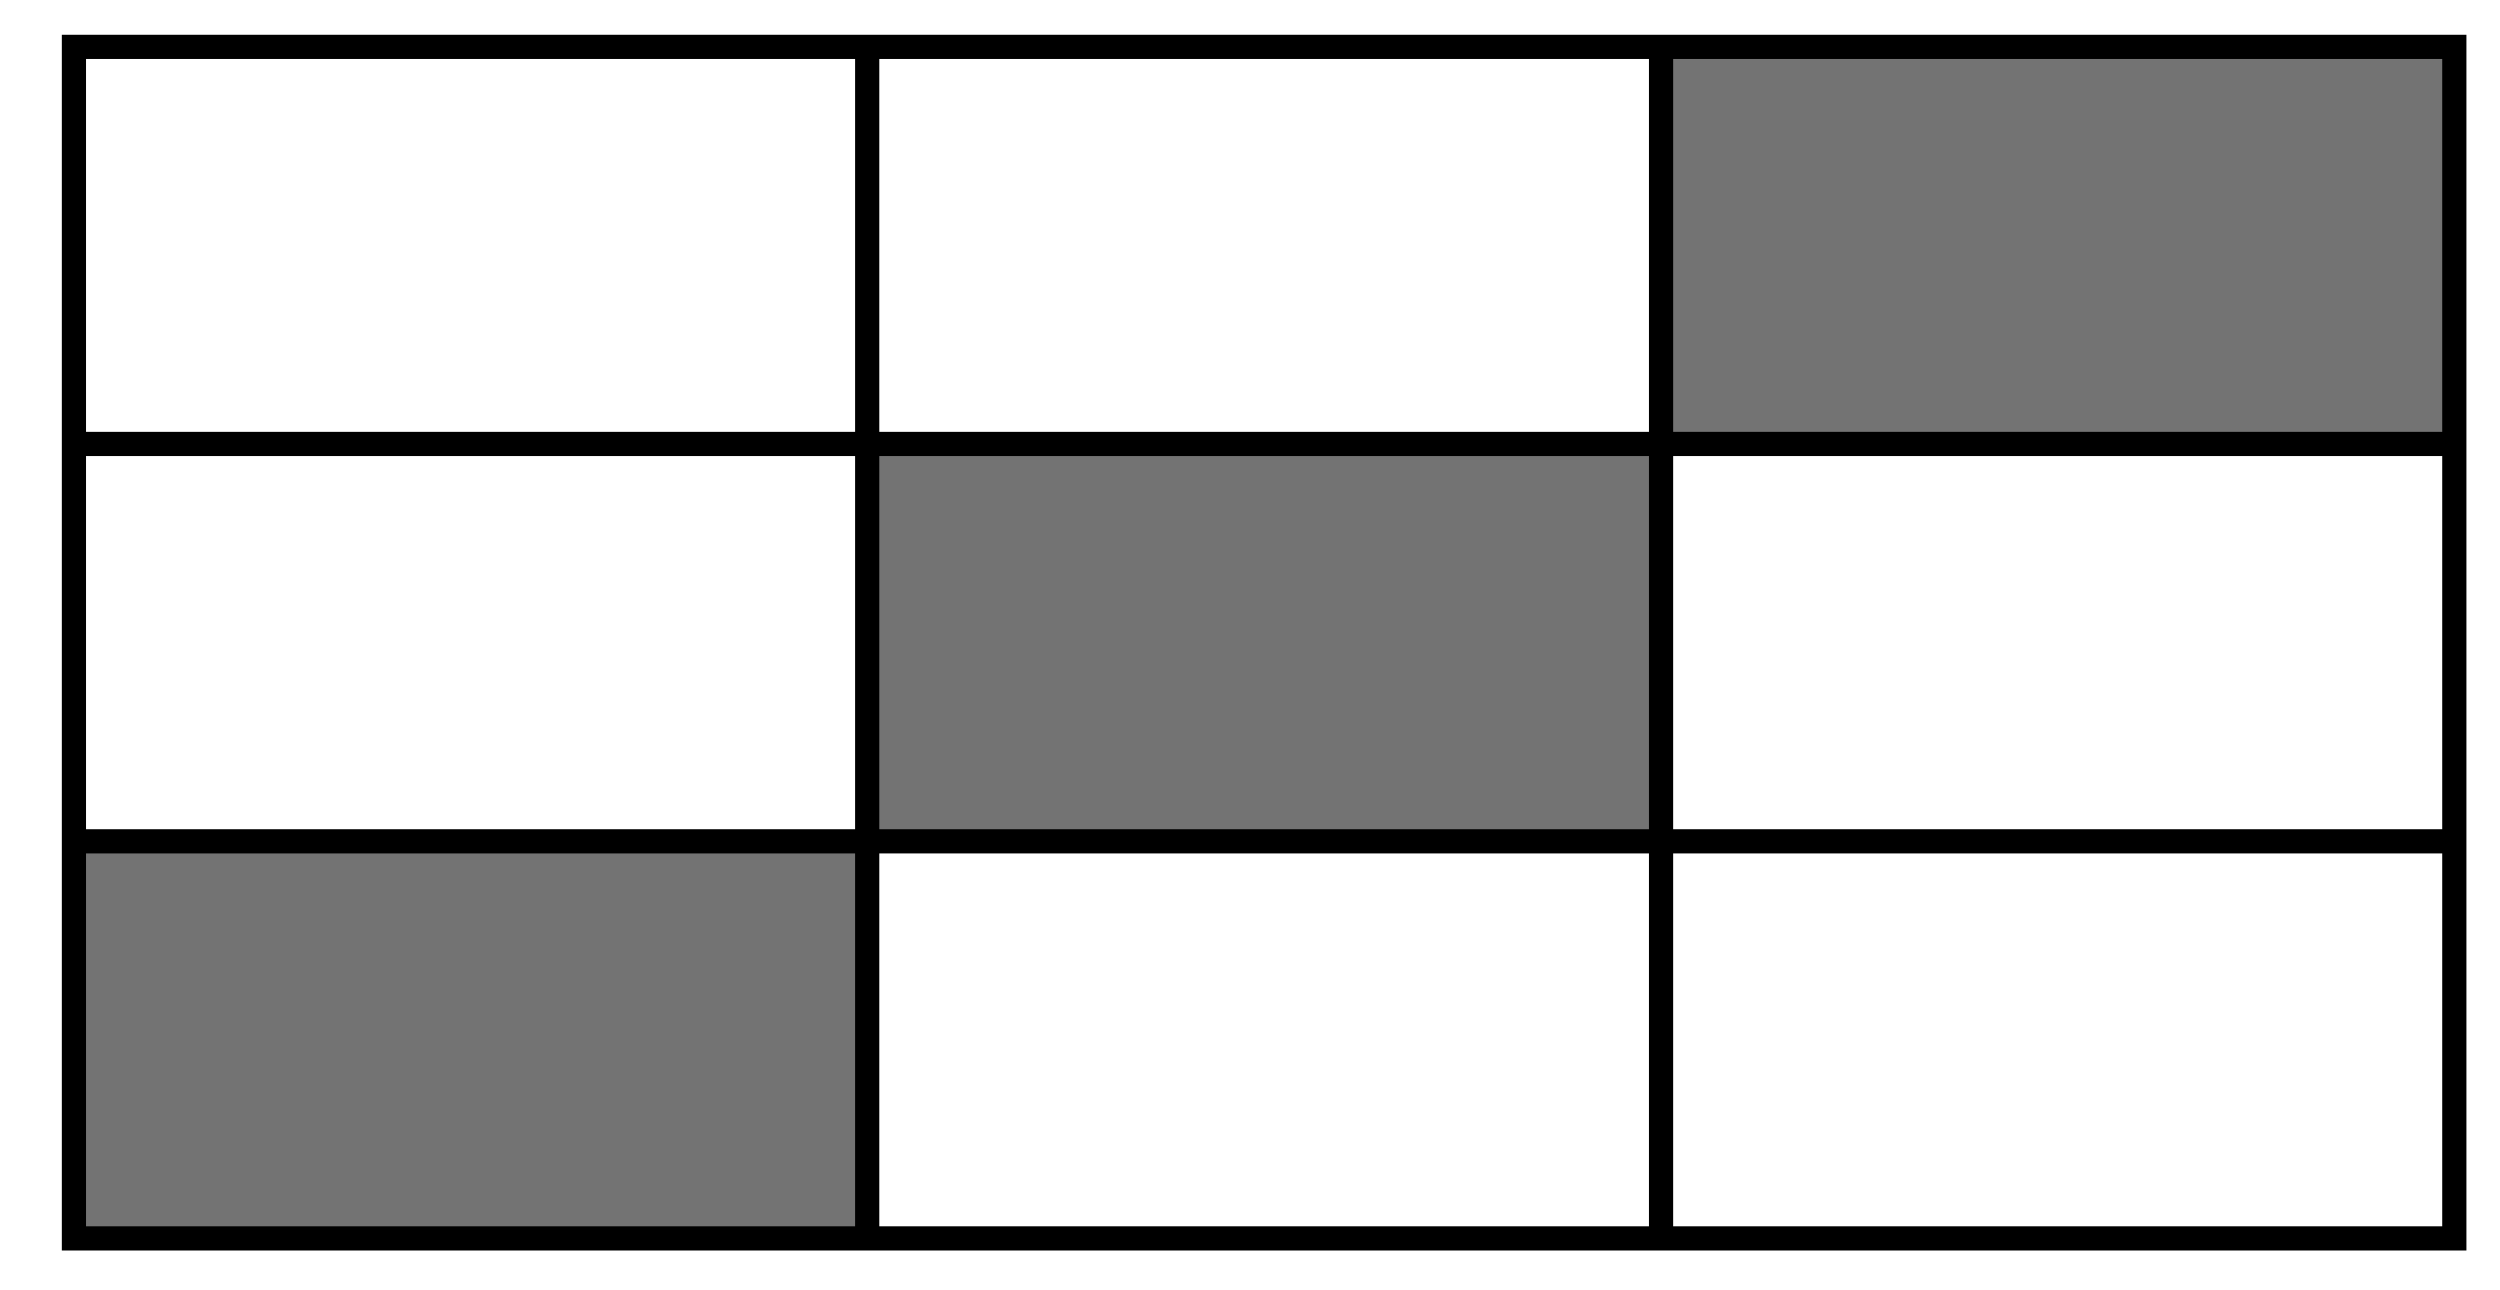
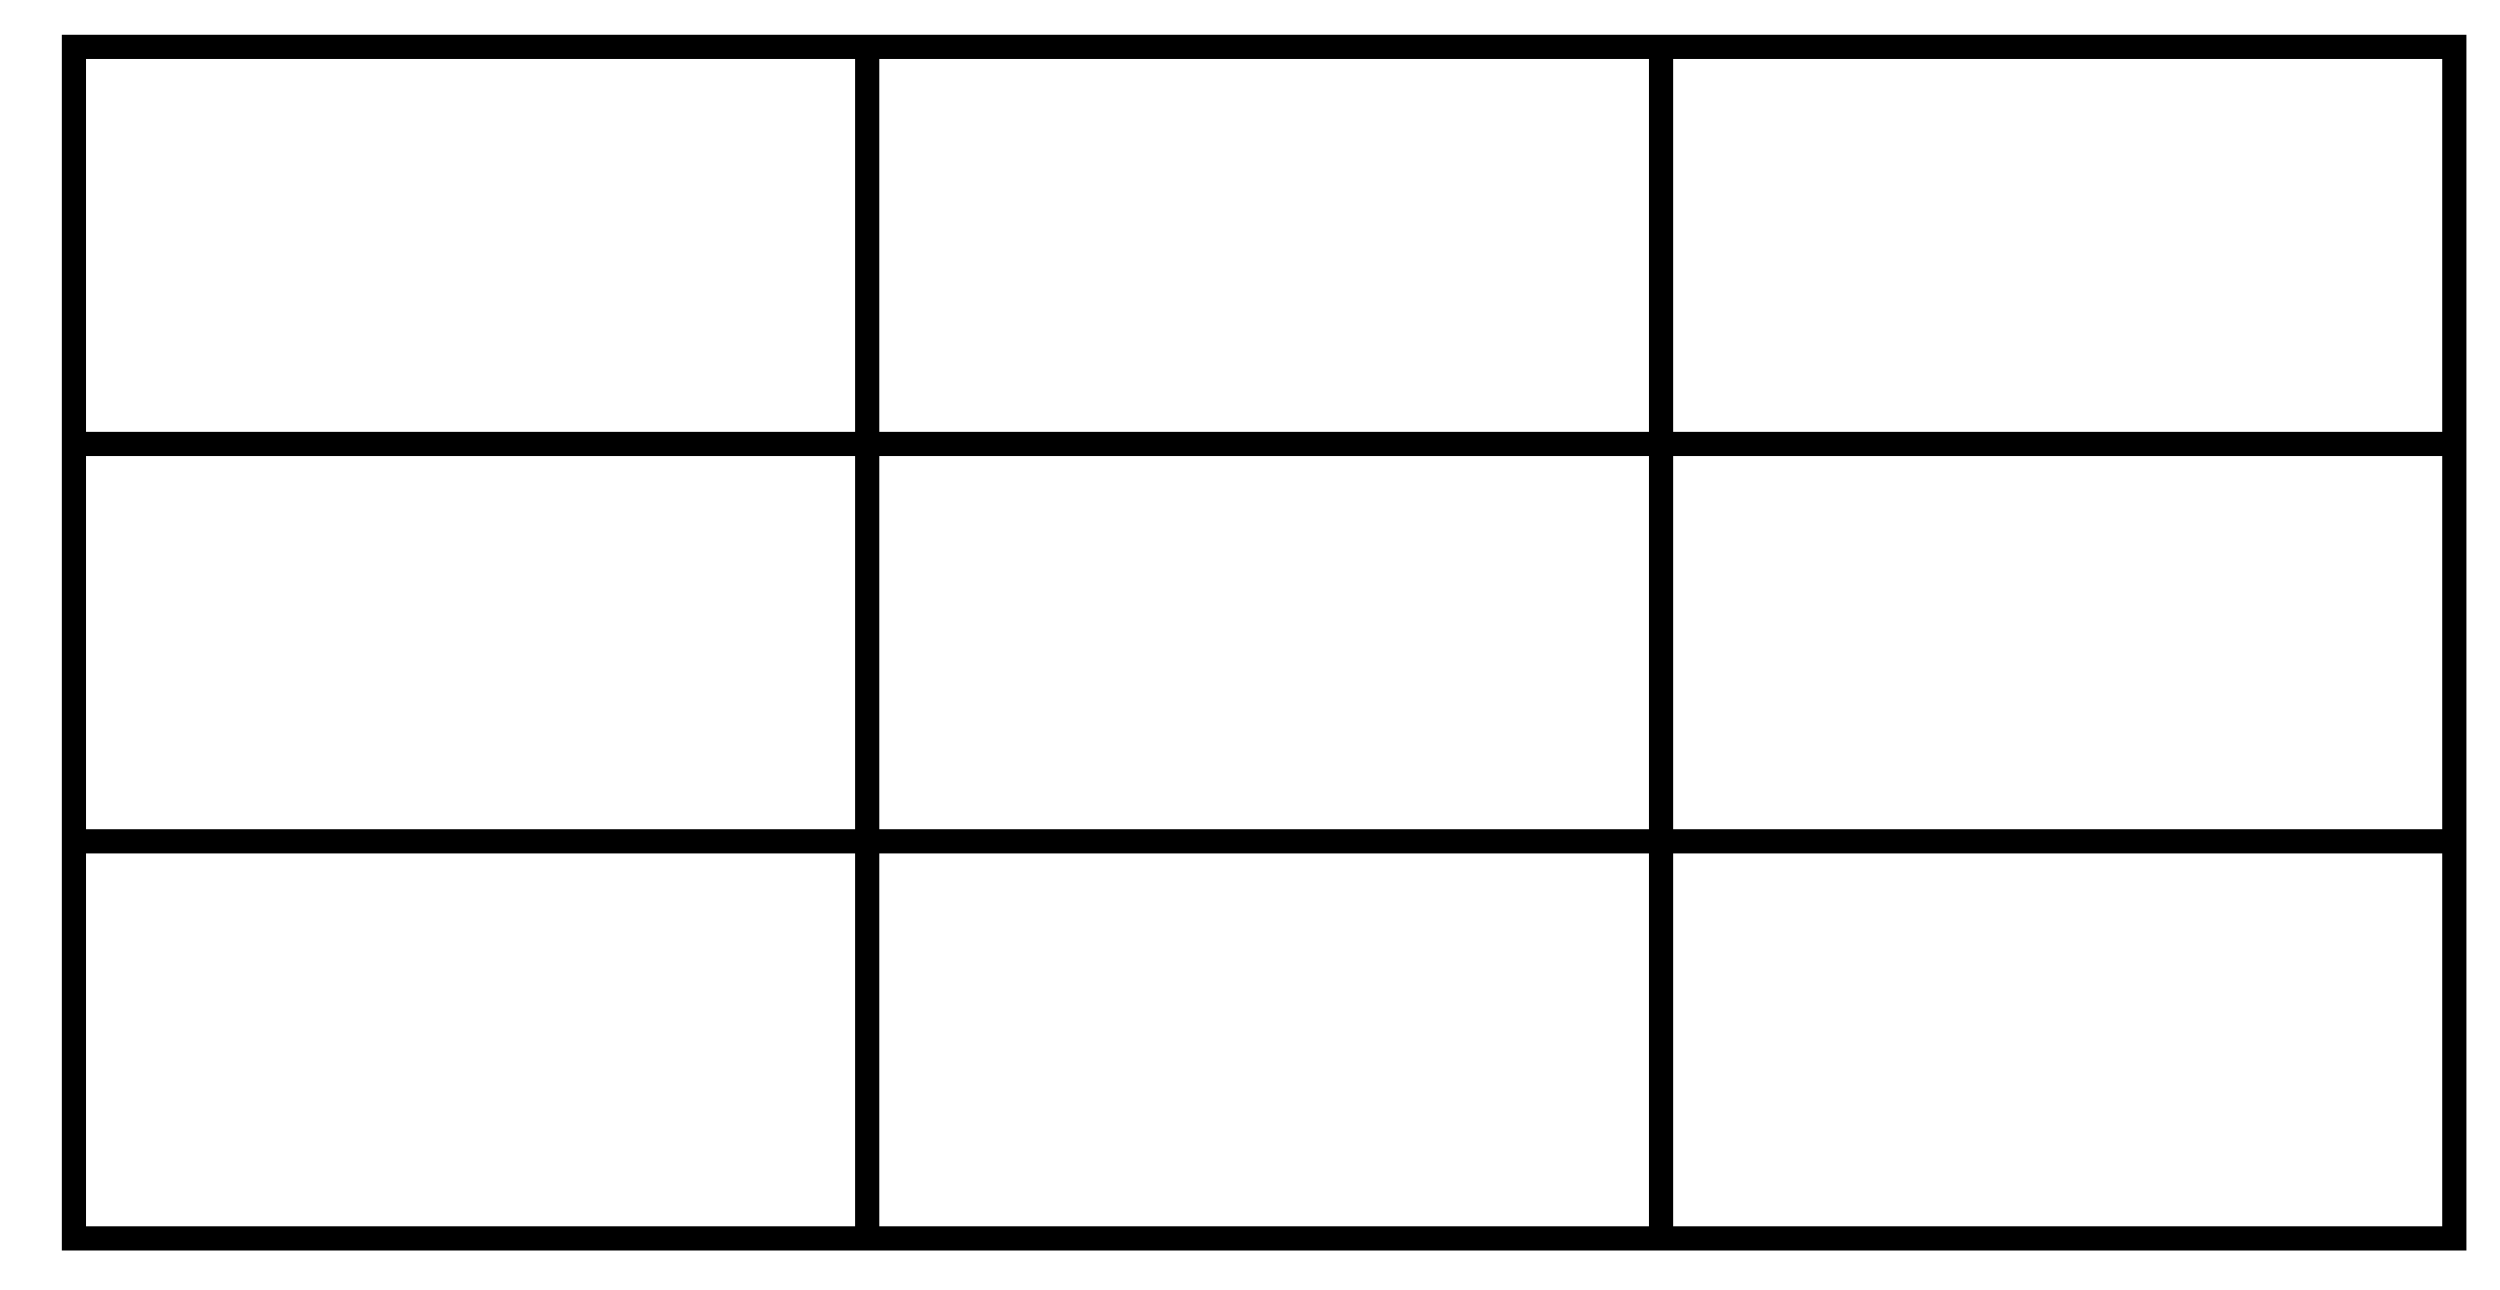
<svg xmlns="http://www.w3.org/2000/svg" width="310" height="160">
-   <path fill="#FFF" d="M0-.5h310V160H0z" />
-   <path fill="#737373" d="M205.971 5.812h98.365V55.05h-98.365zM9.167 104.318h98.365v49.238H9.167zM107.568 55.068h98.365v49.238h-98.365z" />
  <g fill="none" stroke="#000" stroke-width="3" stroke-miterlimit="10">
    <path d="M9.167 5.812h295.169v147.75H9.167zM9.167 104.324h295.169M9.167 55.05h295.169M205.971 5.812v147.75M107.532 5.812v147.75" />
  </g>
</svg>